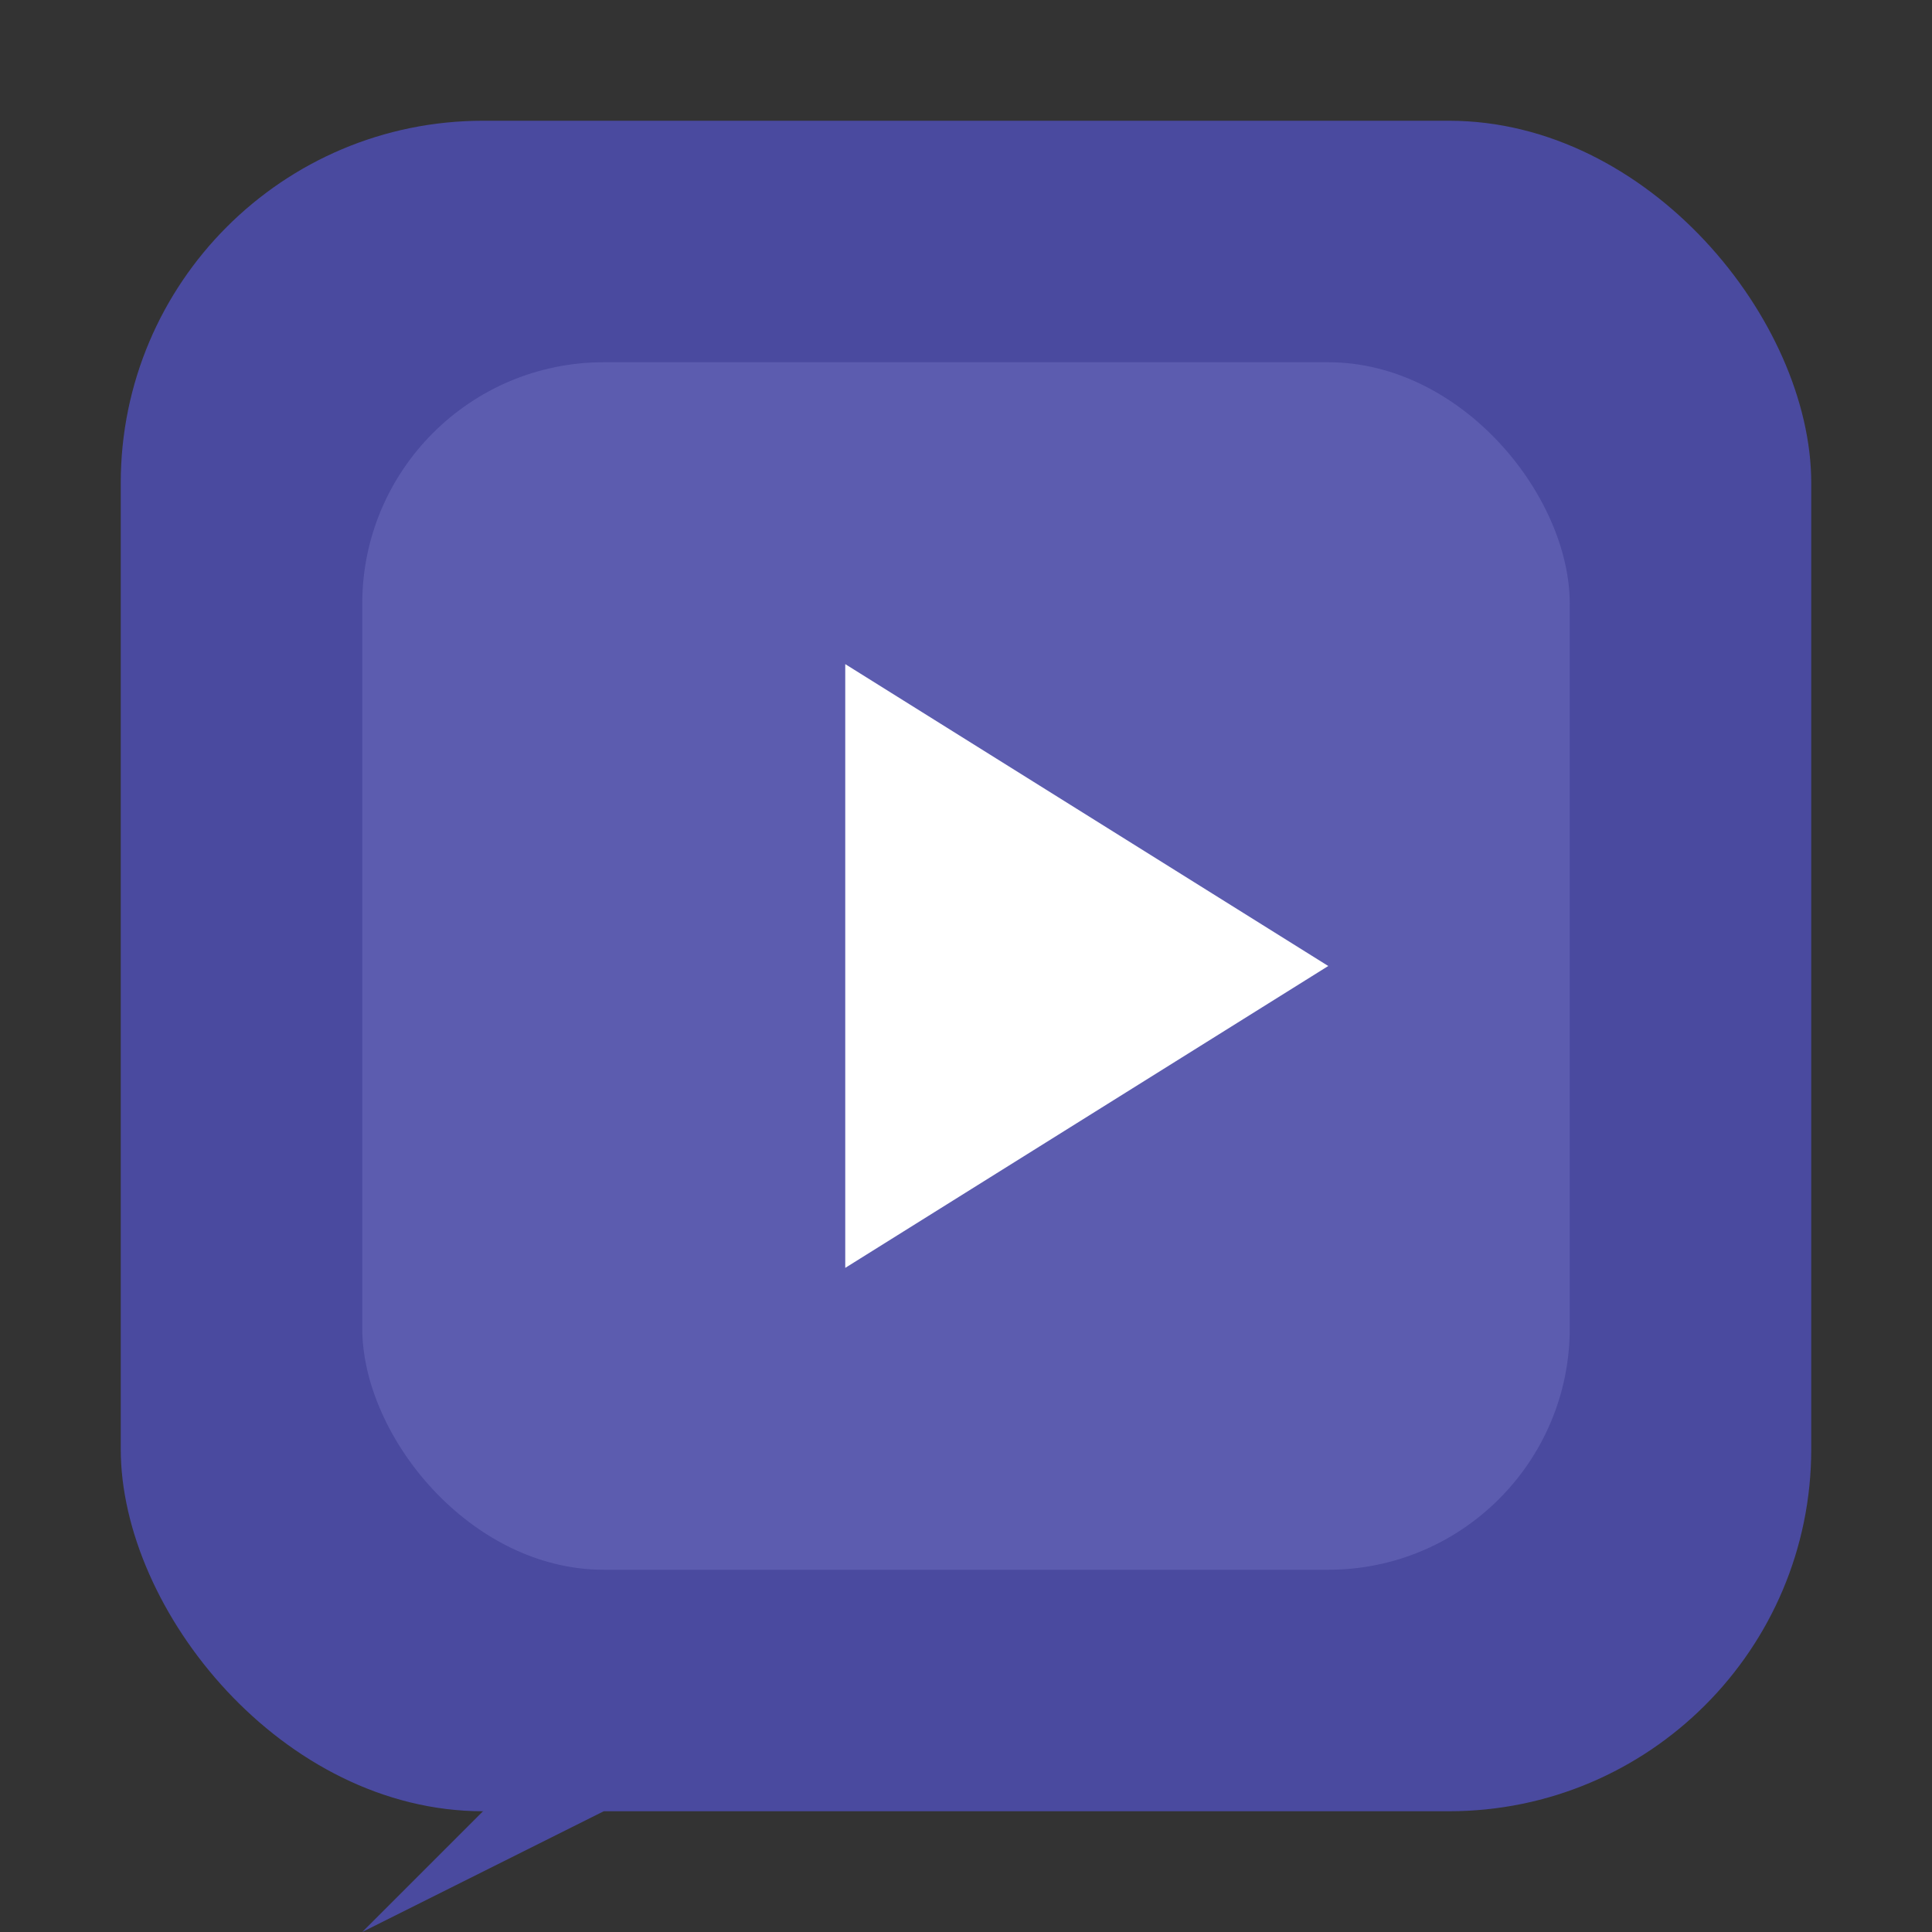
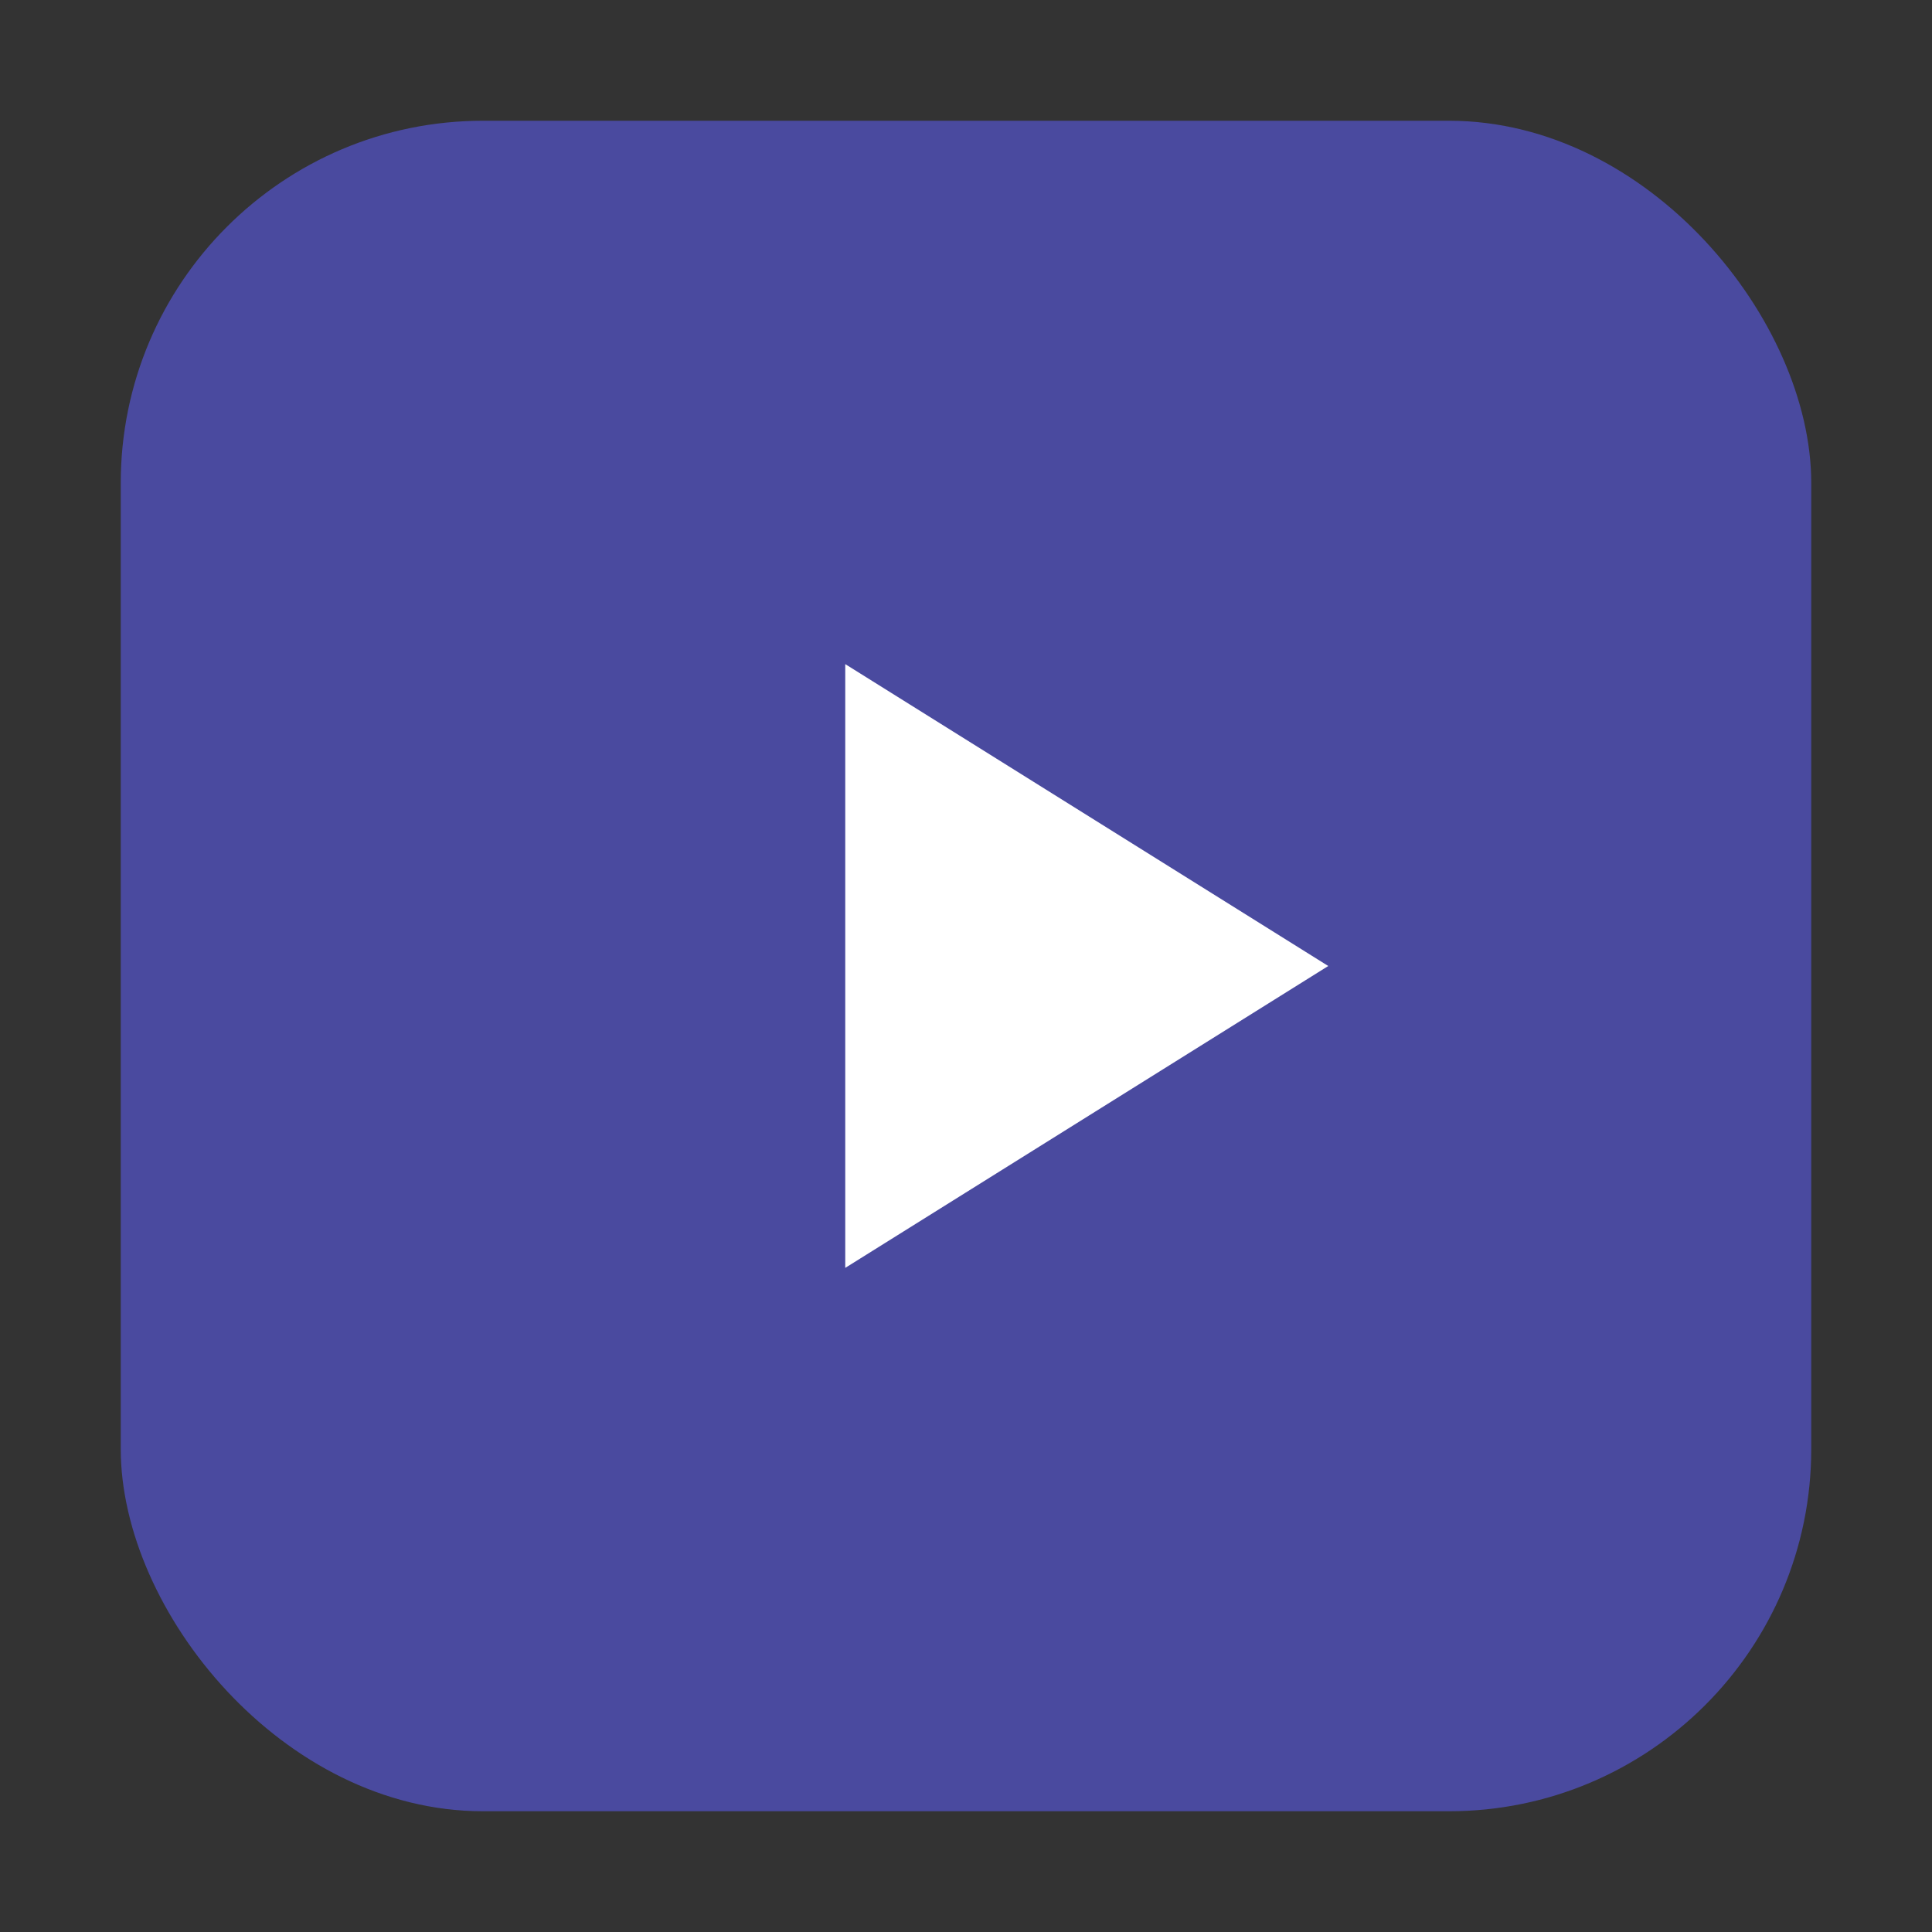
<svg xmlns="http://www.w3.org/2000/svg" width="64" height="64" viewBox="0 0 64 64" fill="none">
  <rect x="0" y="0" width="64" height="64" fill="#333333" stroke="none" />
  <rect x="4" y="4" width="56" height="56" rx="12" fill="#4A4A9F" />
-   <rect x="12" y="12" width="40" height="40" rx="8" fill="#5C5CAF" />
-   <path d="M 20 56 L 12 64 L 20 60 Z" fill="#4A4A9F" />
+   <path d="M 20 56 L 12 64 Z" fill="#4A4A9F" />
  <path d="M 28 22 L 28 42 L 44 32 Z" fill="white" />
</svg>